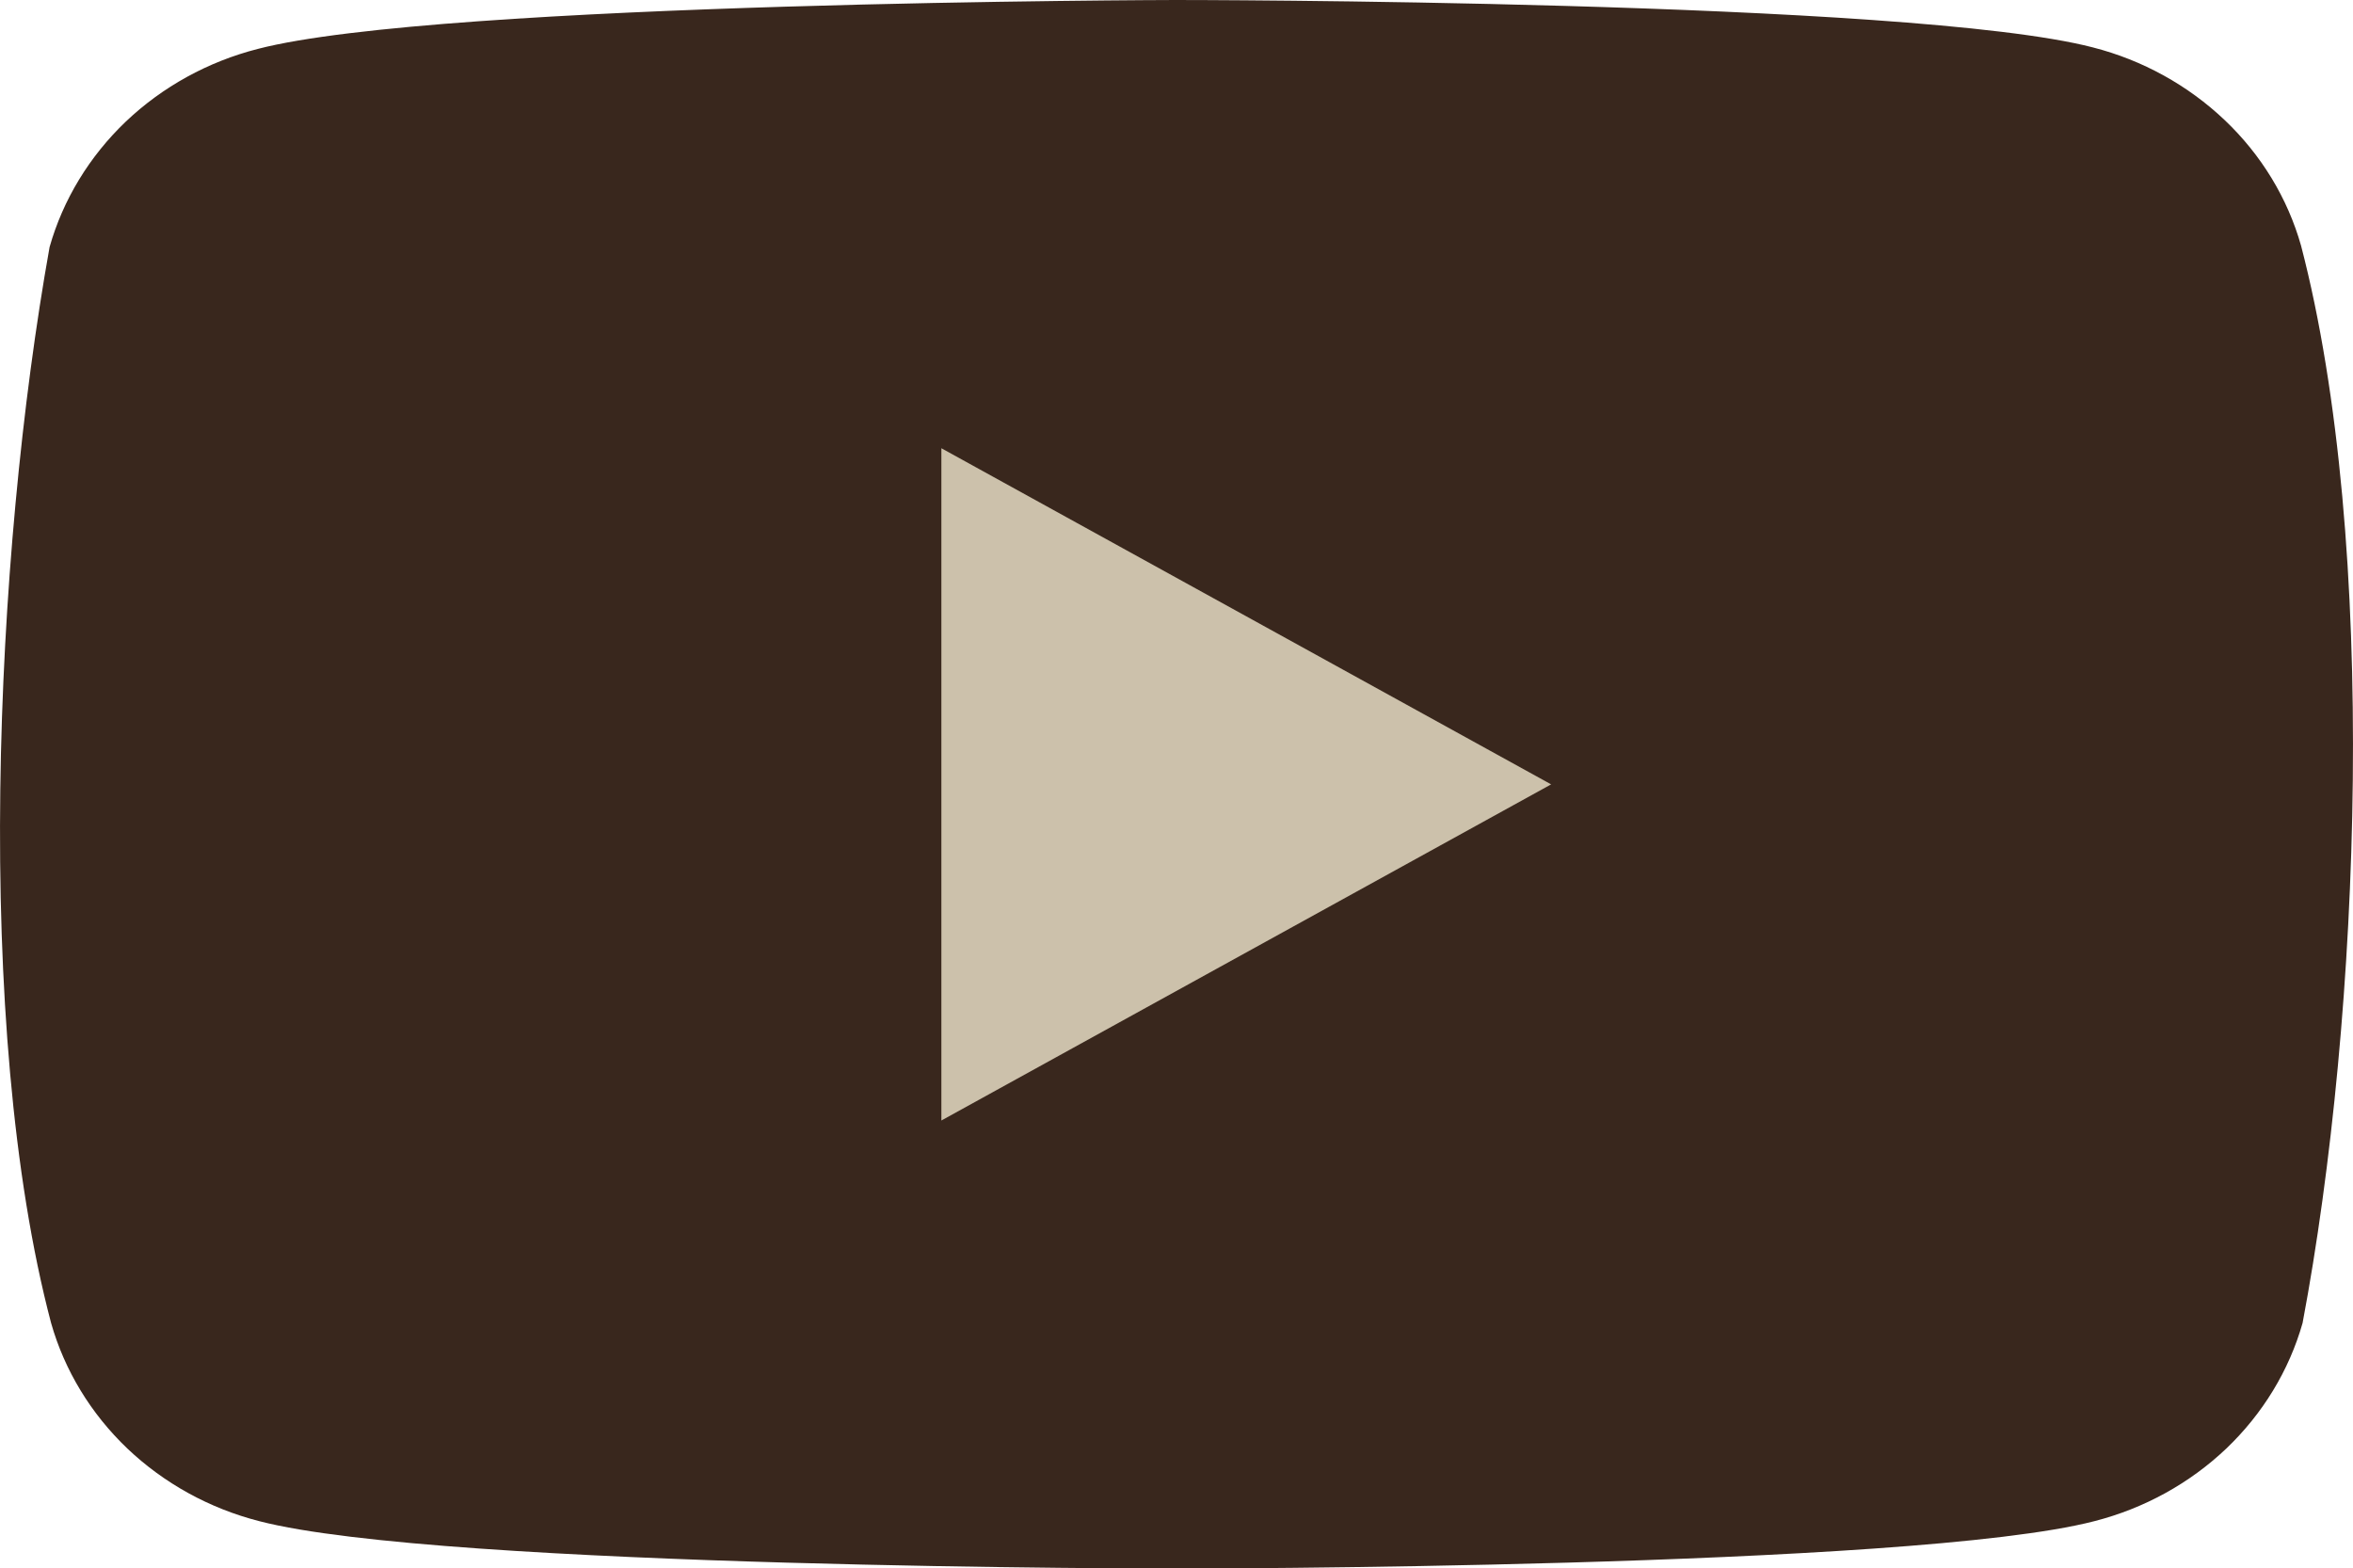
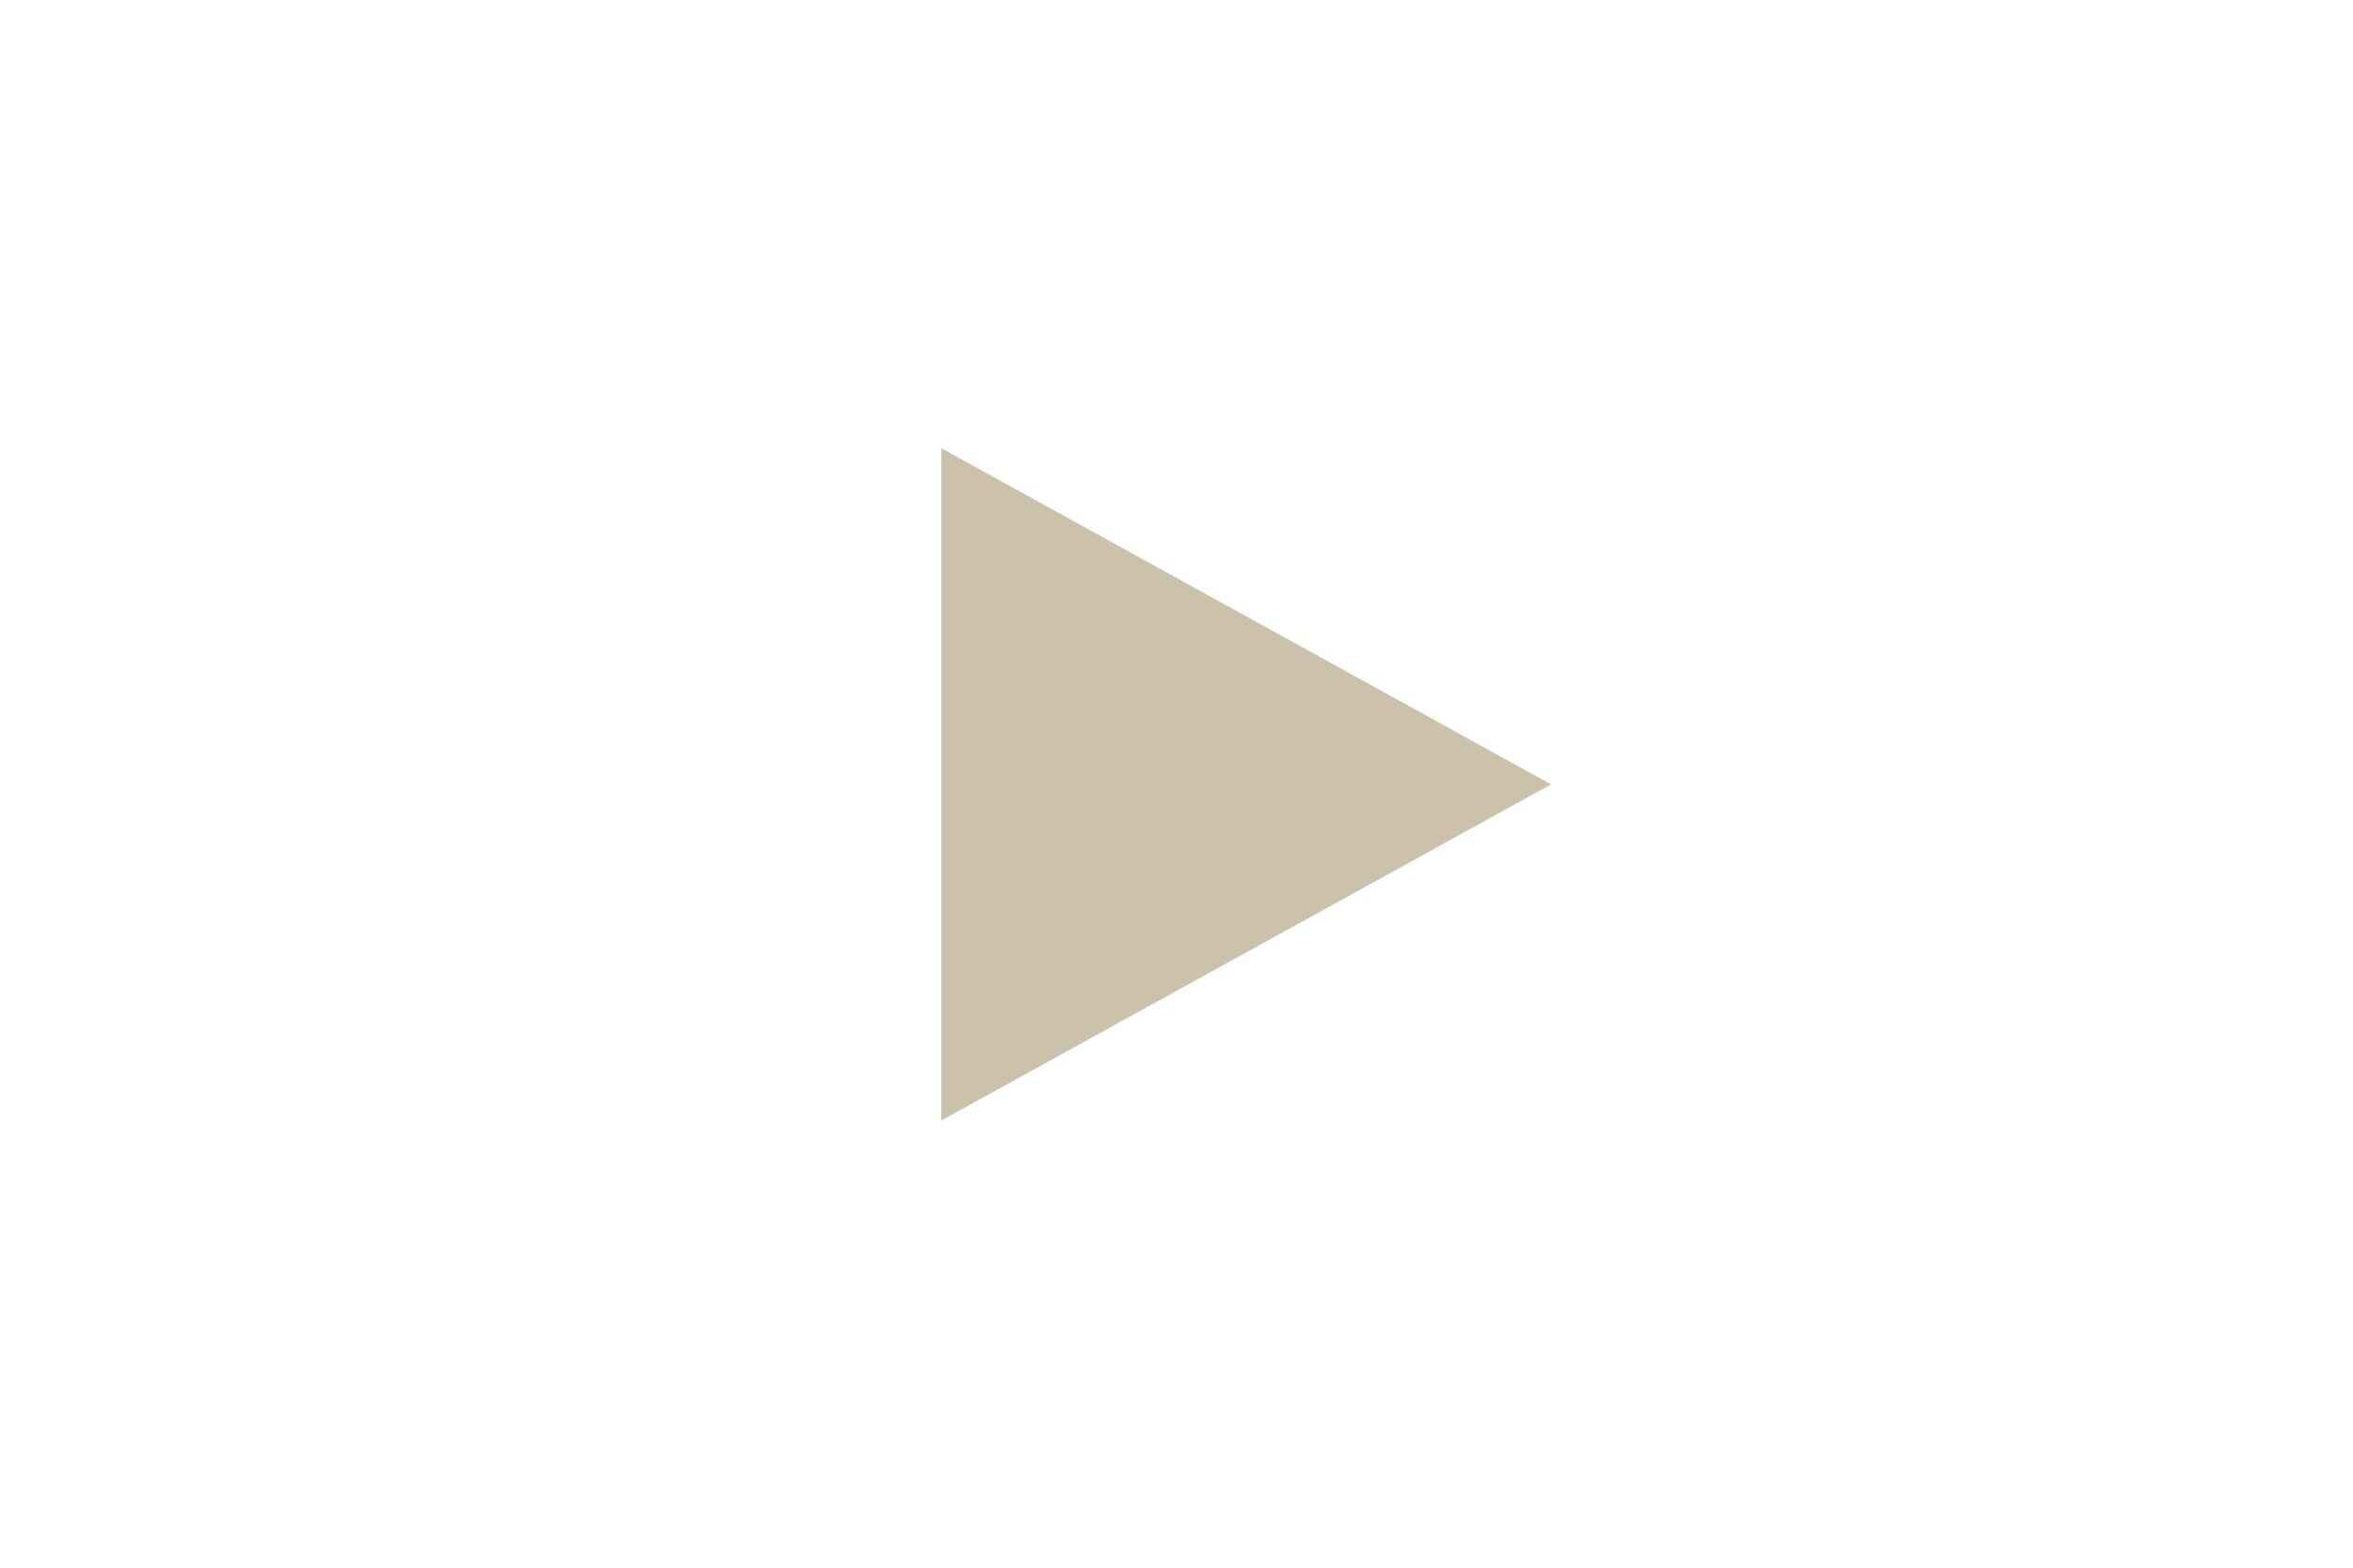
<svg xmlns="http://www.w3.org/2000/svg" viewBox="0 0 14.00 9.33" data-guides="{&quot;vertical&quot;:[],&quot;horizontal&quot;:[]}">
  <defs />
-   <path fill="#39271d" stroke="none" fill-opacity="1" stroke-width="1" stroke-opacity="1" id="tSvg1593da221b3" title="Path 2" d="M13.691 1.462C13.611 1.179 13.454 0.921 13.237 0.715C13.019 0.508 12.749 0.358 12.452 0.282C11.366 0 6.993 0 6.993 0C6.993 0 2.62 0.009 1.534 0.291C1.237 0.367 0.967 0.516 0.749 0.723C0.532 0.93 0.375 1.188 0.295 1.47C-0.034 3.308 -0.161 6.108 0.304 7.872C0.384 8.154 0.541 8.412 0.758 8.619C0.976 8.826 1.246 8.975 1.543 9.051C2.629 9.333 7.002 9.333 7.002 9.333C7.002 9.333 11.375 9.333 12.461 9.051C12.758 8.975 13.028 8.826 13.246 8.619C13.463 8.412 13.62 8.154 13.7 7.872C14.047 6.032 14.153 3.233 13.691 1.462Z" />
  <path fill="#ccc1ab" stroke="none" fill-opacity="1" stroke-width="1" stroke-opacity="1" id="tSvg99a8b6d73c" title="Path 3" d="M5.601 6.667C6.81 6 8.02 5.333 9.229 4.667C8.02 4 6.81 3.333 5.601 2.667C5.601 4 5.601 5.333 5.601 6.667Z" />
</svg>